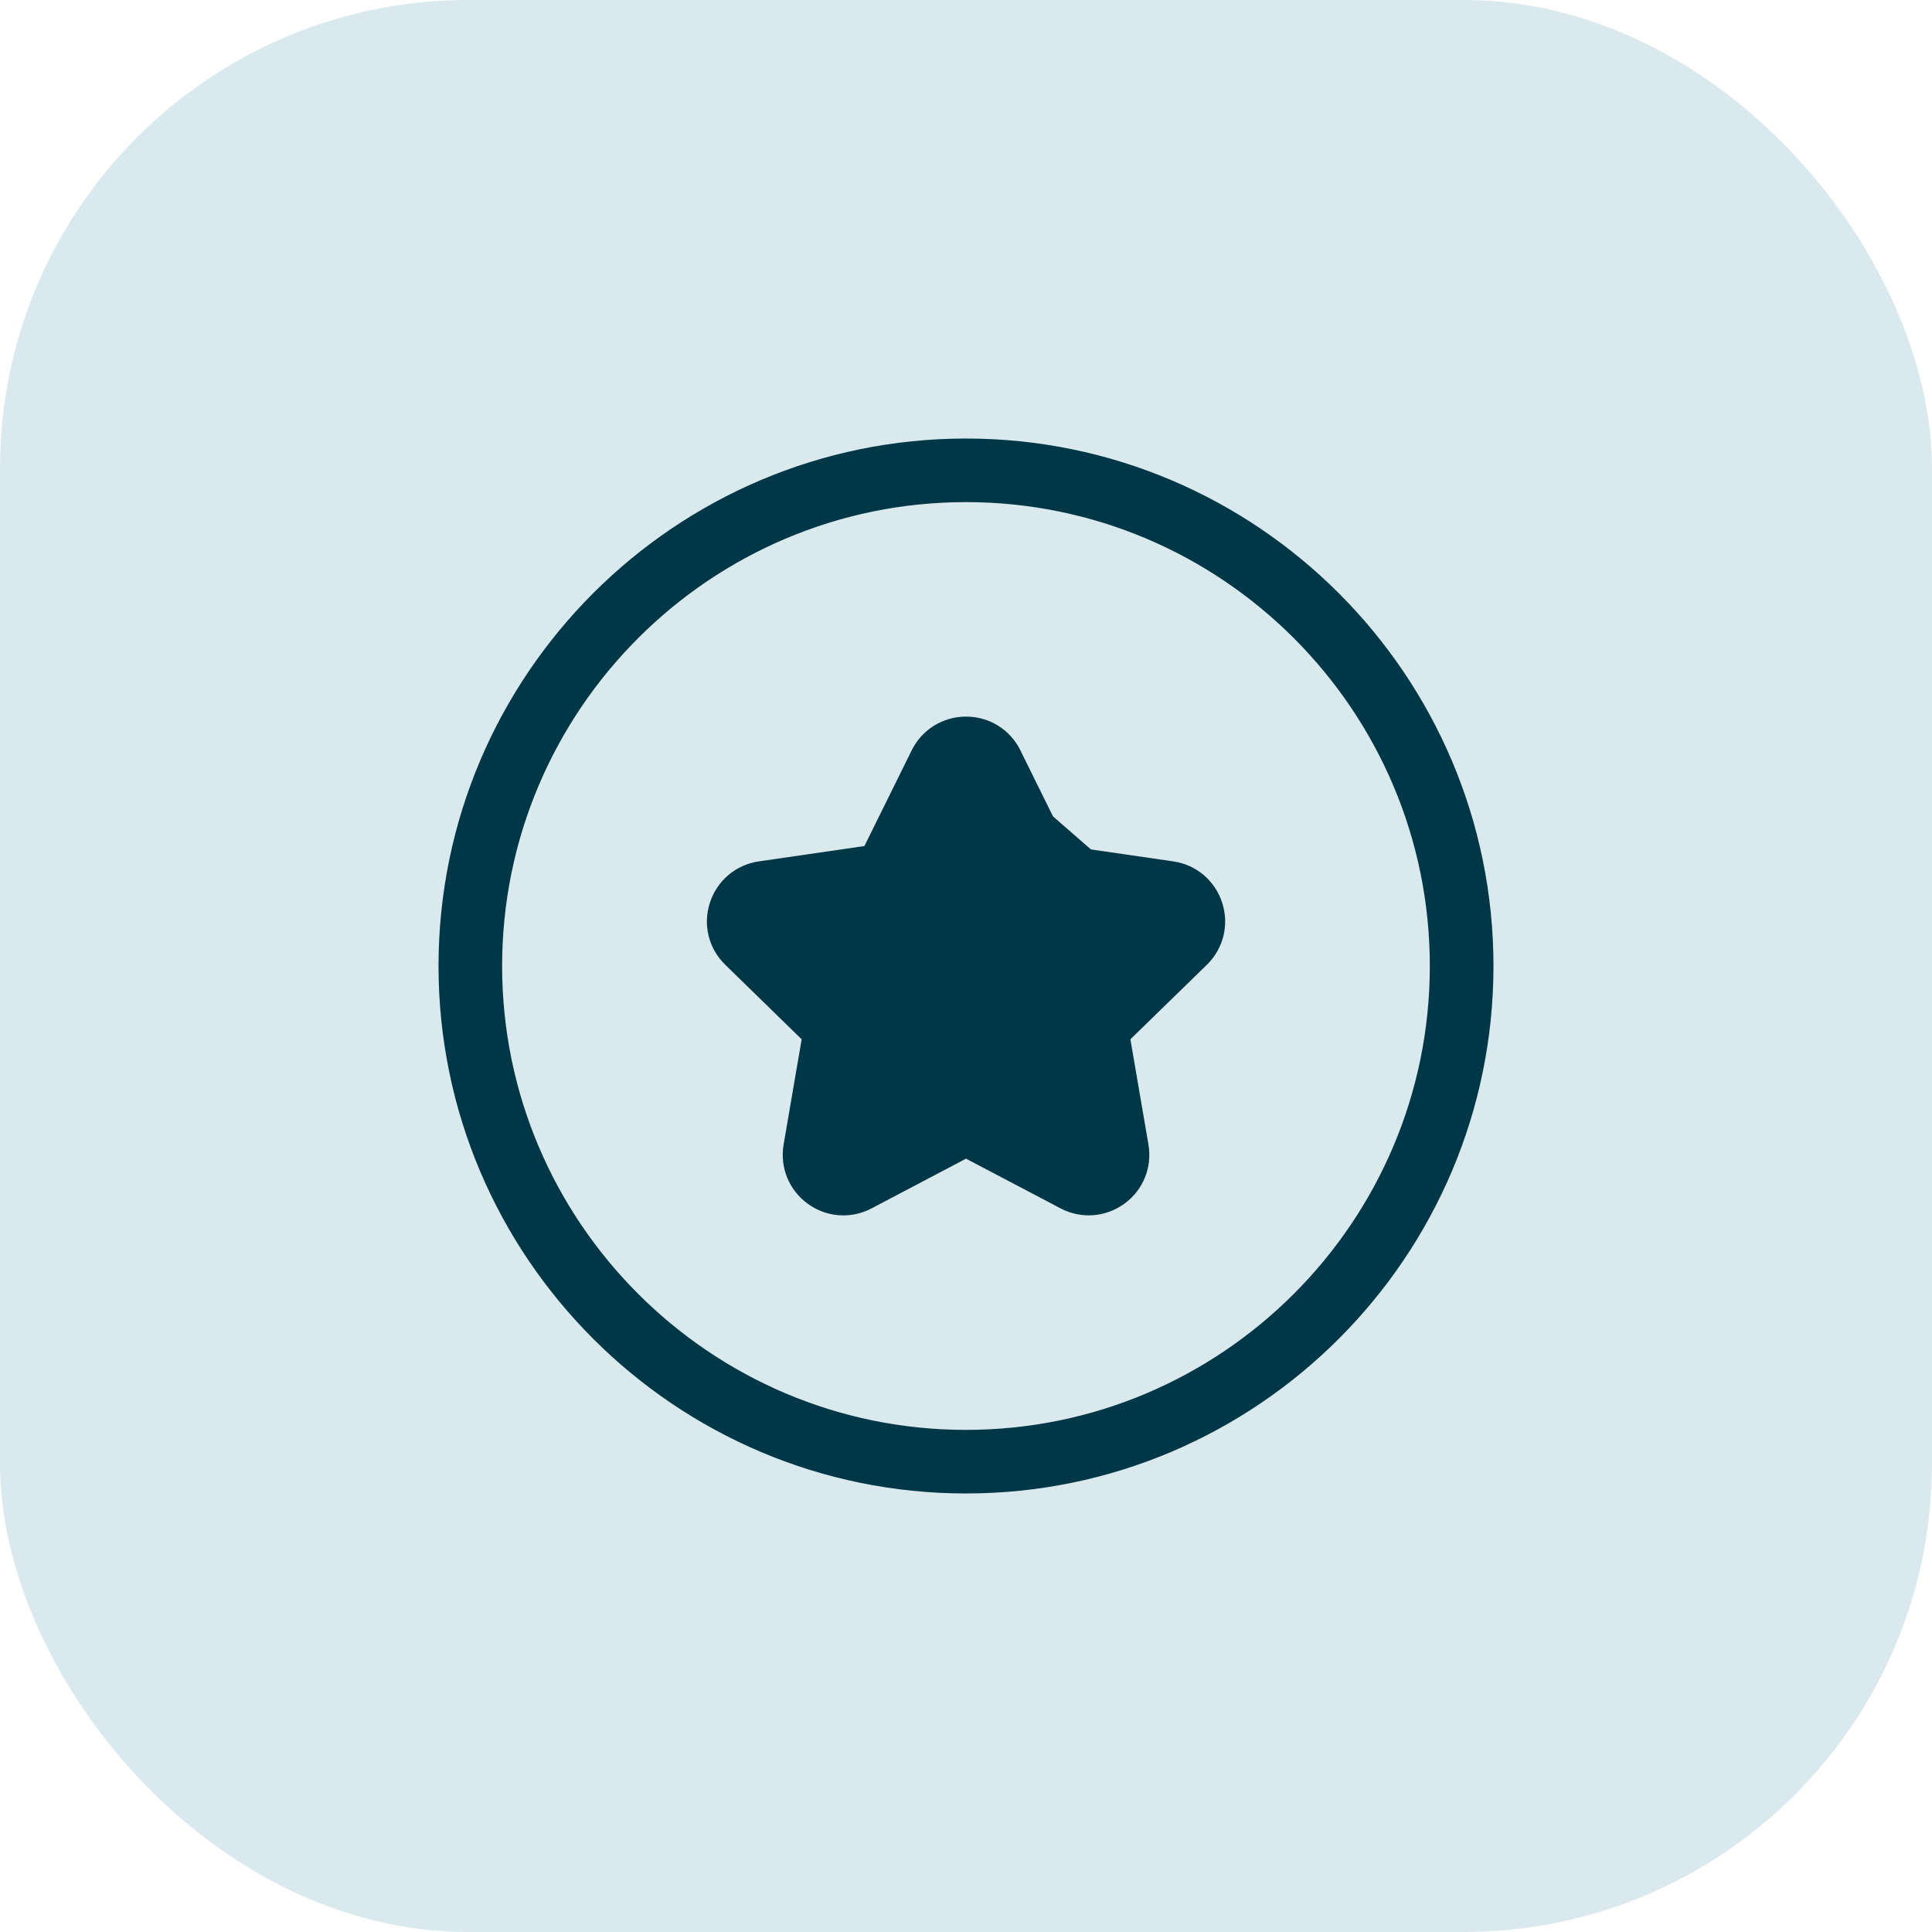
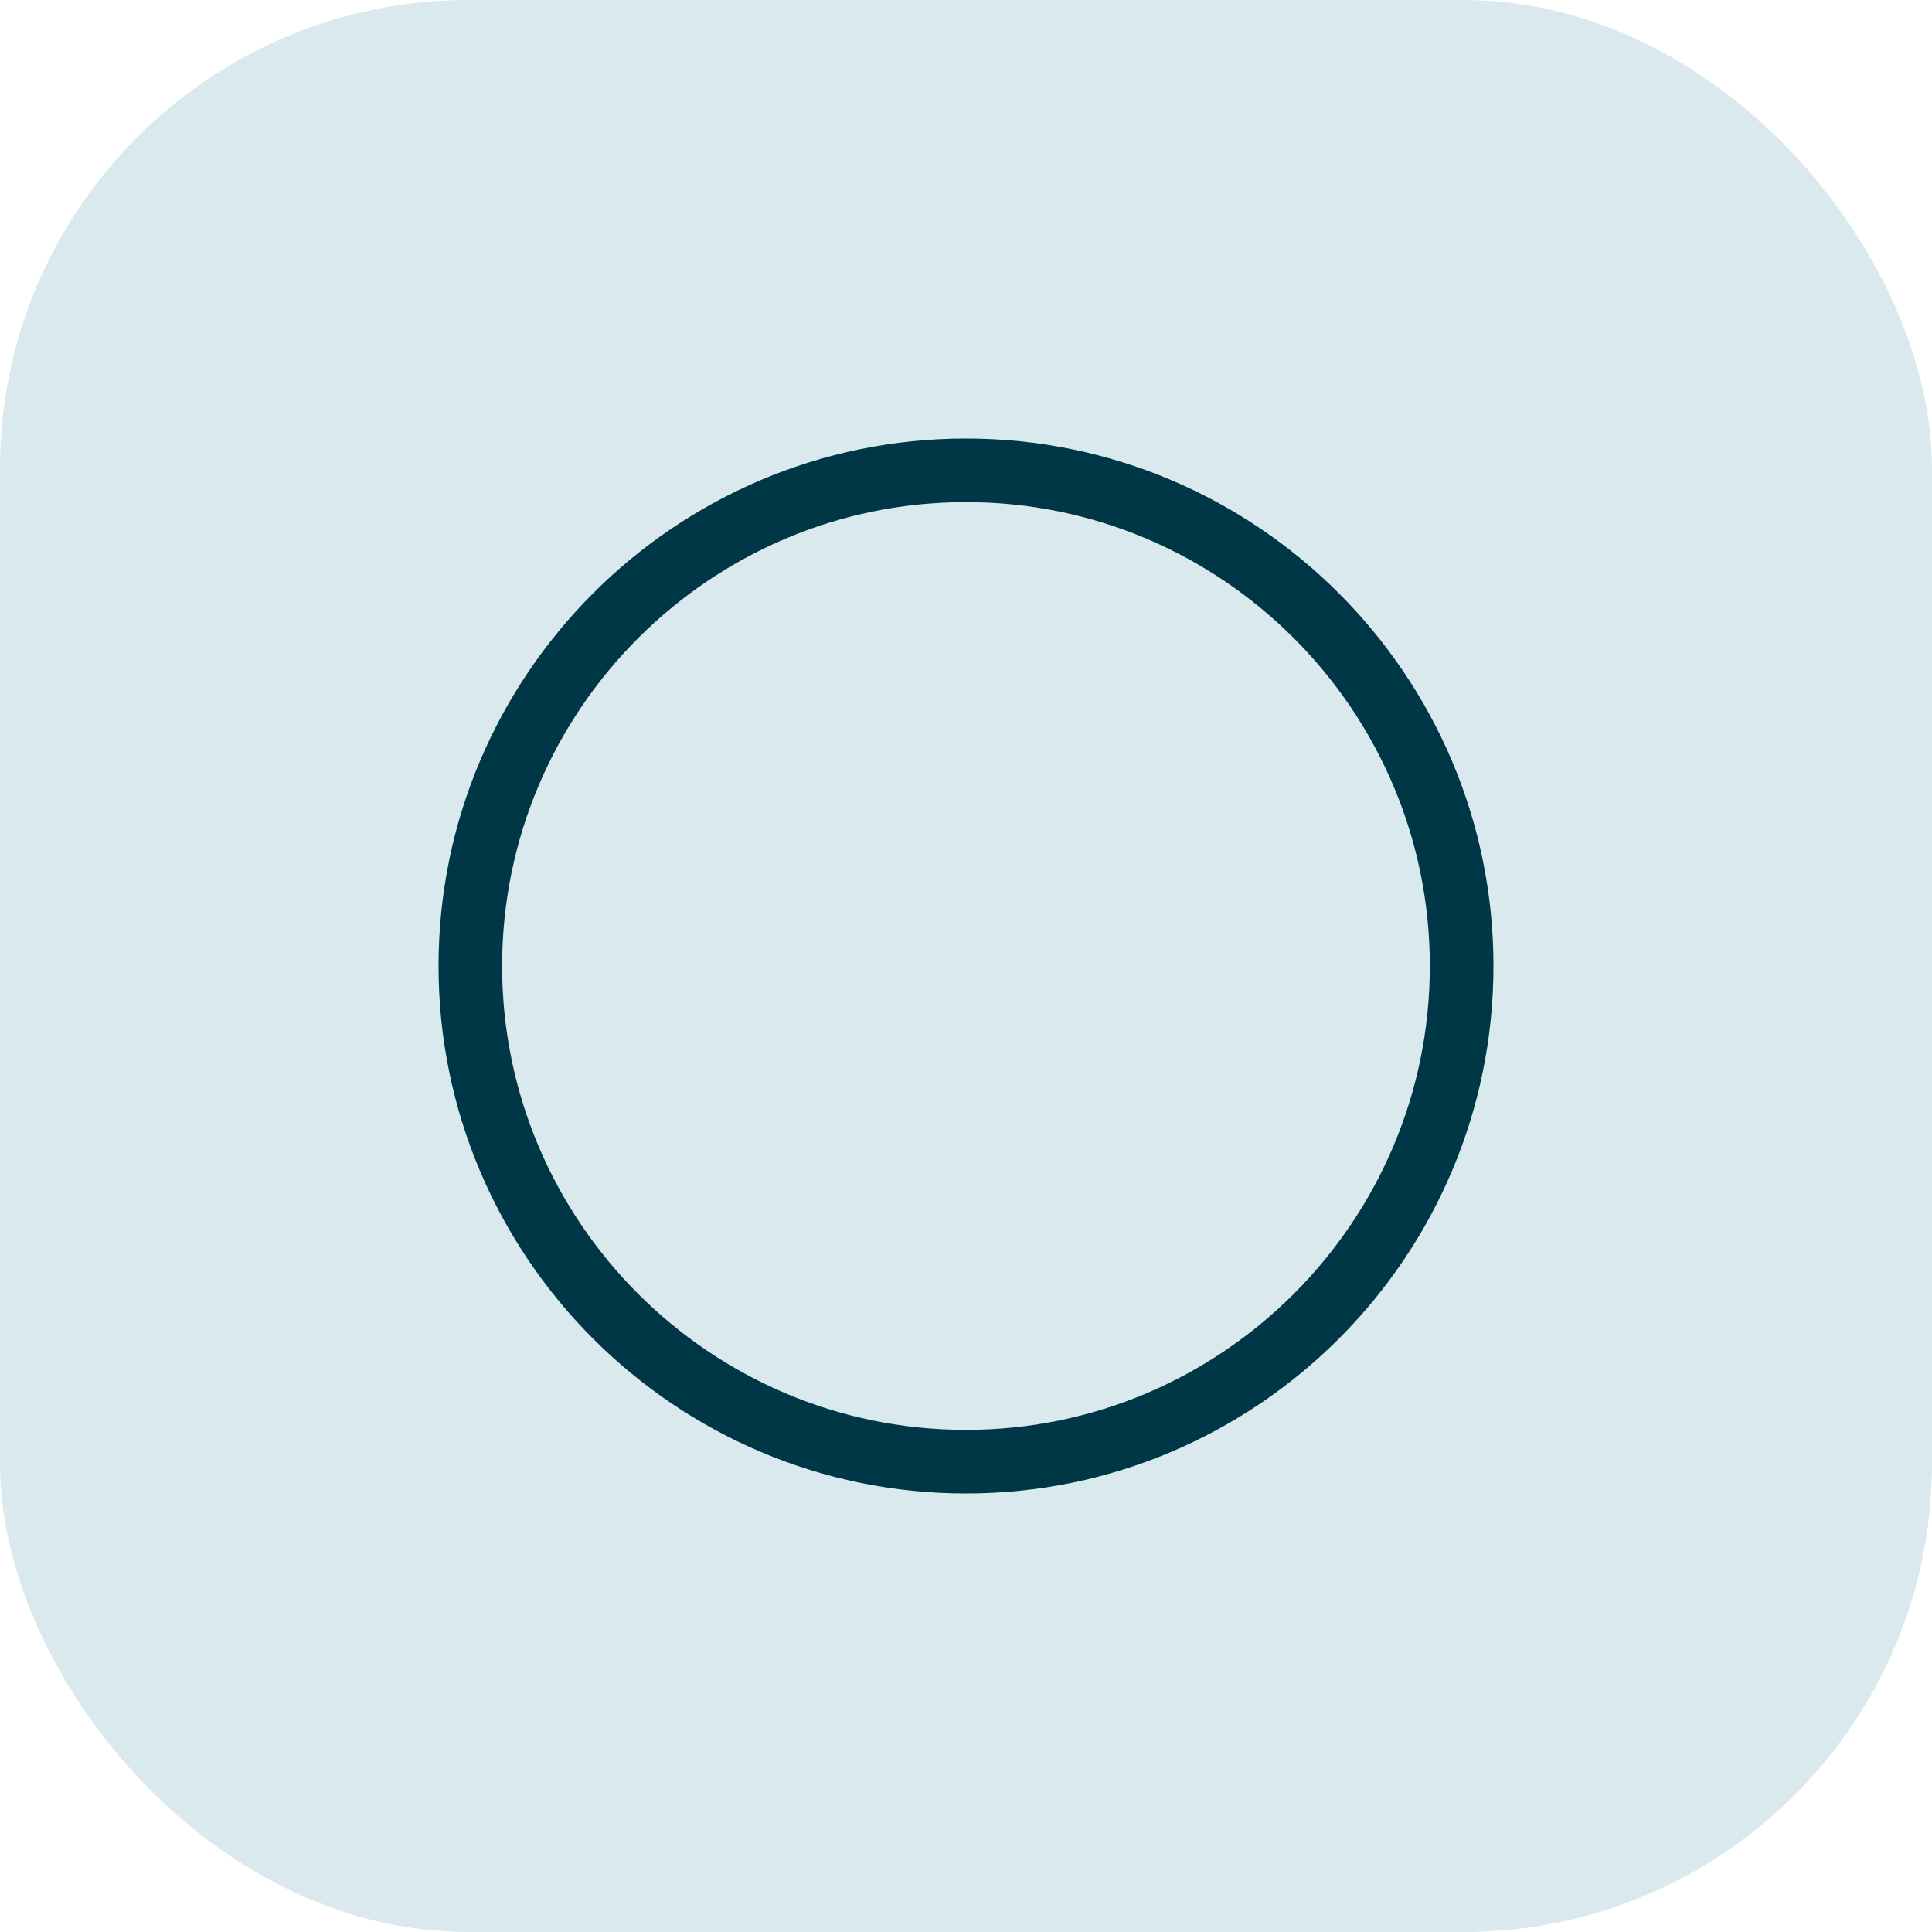
<svg xmlns="http://www.w3.org/2000/svg" width="33" height="33" viewBox="0 0 33 33" fill="none">
  <rect width="33" height="33" rx="8" fill="#DAE9EE" />
  <path d="M16.5 25.379C11.604 25.379 7.621 21.396 7.621 16.5C7.621 11.604 11.604 7.621 16.5 7.621C21.395 7.621 25.379 11.604 25.379 16.5C25.379 21.396 21.395 25.379 16.5 25.379ZM16.5 8.446C12.059 8.446 8.446 12.059 8.446 16.5C8.446 20.941 12.059 24.554 16.5 24.554C20.941 24.554 24.553 20.941 24.553 16.5C24.553 12.059 20.941 8.446 16.5 8.446Z" fill="#003746" stroke="#003746" stroke-width="0.261" />
-   <path d="M16.816 13.098C16.676 12.846 16.306 12.851 16.176 13.115C16.176 13.115 16.176 13.115 16.176 13.115L15.243 15.005L15.212 15.066L15.145 15.076L13.058 15.379L13.058 15.379C12.761 15.422 12.643 15.787 12.857 15.997C12.857 15.997 12.857 15.997 12.857 15.997L14.367 17.469L14.416 17.517L14.404 17.584L14.048 19.662C13.998 19.958 14.308 20.183 14.574 20.044L14.574 20.044L16.44 19.062L16.5 19.03L16.561 19.062L18.427 20.044L18.427 20.044C18.692 20.183 19.003 19.958 18.952 19.662C18.952 19.662 18.952 19.662 18.952 19.662L18.596 17.584L18.584 17.517L18.634 17.469L20.143 15.997L16.816 13.098ZM16.816 13.098L16.825 13.115L17.758 15.005L17.788 15.066L17.856 15.076L19.942 15.379L19.942 15.379C20.239 15.422 20.358 15.787 20.143 15.997L16.816 13.098Z" fill="#003746" stroke="#003746" stroke-width="0.261" />
-   <path d="M14.405 20.76C14.191 20.76 13.979 20.693 13.797 20.561C13.476 20.328 13.318 19.939 13.385 19.548L13.693 17.752L12.388 16.479C12.103 16.202 12.003 15.795 12.126 15.418C12.249 15.04 12.569 14.77 12.962 14.713L14.765 14.451L15.572 12.817C15.748 12.461 16.104 12.24 16.501 12.24C16.898 12.24 17.254 12.461 17.43 12.817C17.433 12.823 17.436 12.83 17.439 12.837L18.236 14.451L20.04 14.713C20.432 14.77 20.753 15.04 20.875 15.418C20.998 15.795 20.898 16.202 20.614 16.479L19.308 17.752L19.616 19.548C19.683 19.939 19.526 20.328 19.204 20.561C18.883 20.794 18.465 20.824 18.114 20.639L16.5 19.791L14.887 20.64C14.735 20.72 14.569 20.76 14.405 20.76ZM13.219 15.773L14.655 17.173C14.783 17.298 14.842 17.478 14.812 17.654L14.473 19.631L16.248 18.697C16.406 18.614 16.595 18.614 16.753 18.697L18.528 19.631L18.189 17.654C18.159 17.478 18.218 17.298 18.346 17.173L19.782 15.773L17.797 15.485C17.62 15.459 17.467 15.348 17.388 15.188L16.5 13.39L15.613 15.188C15.534 15.348 15.381 15.459 15.204 15.485L13.219 15.773Z" fill="#003746" />
</svg>